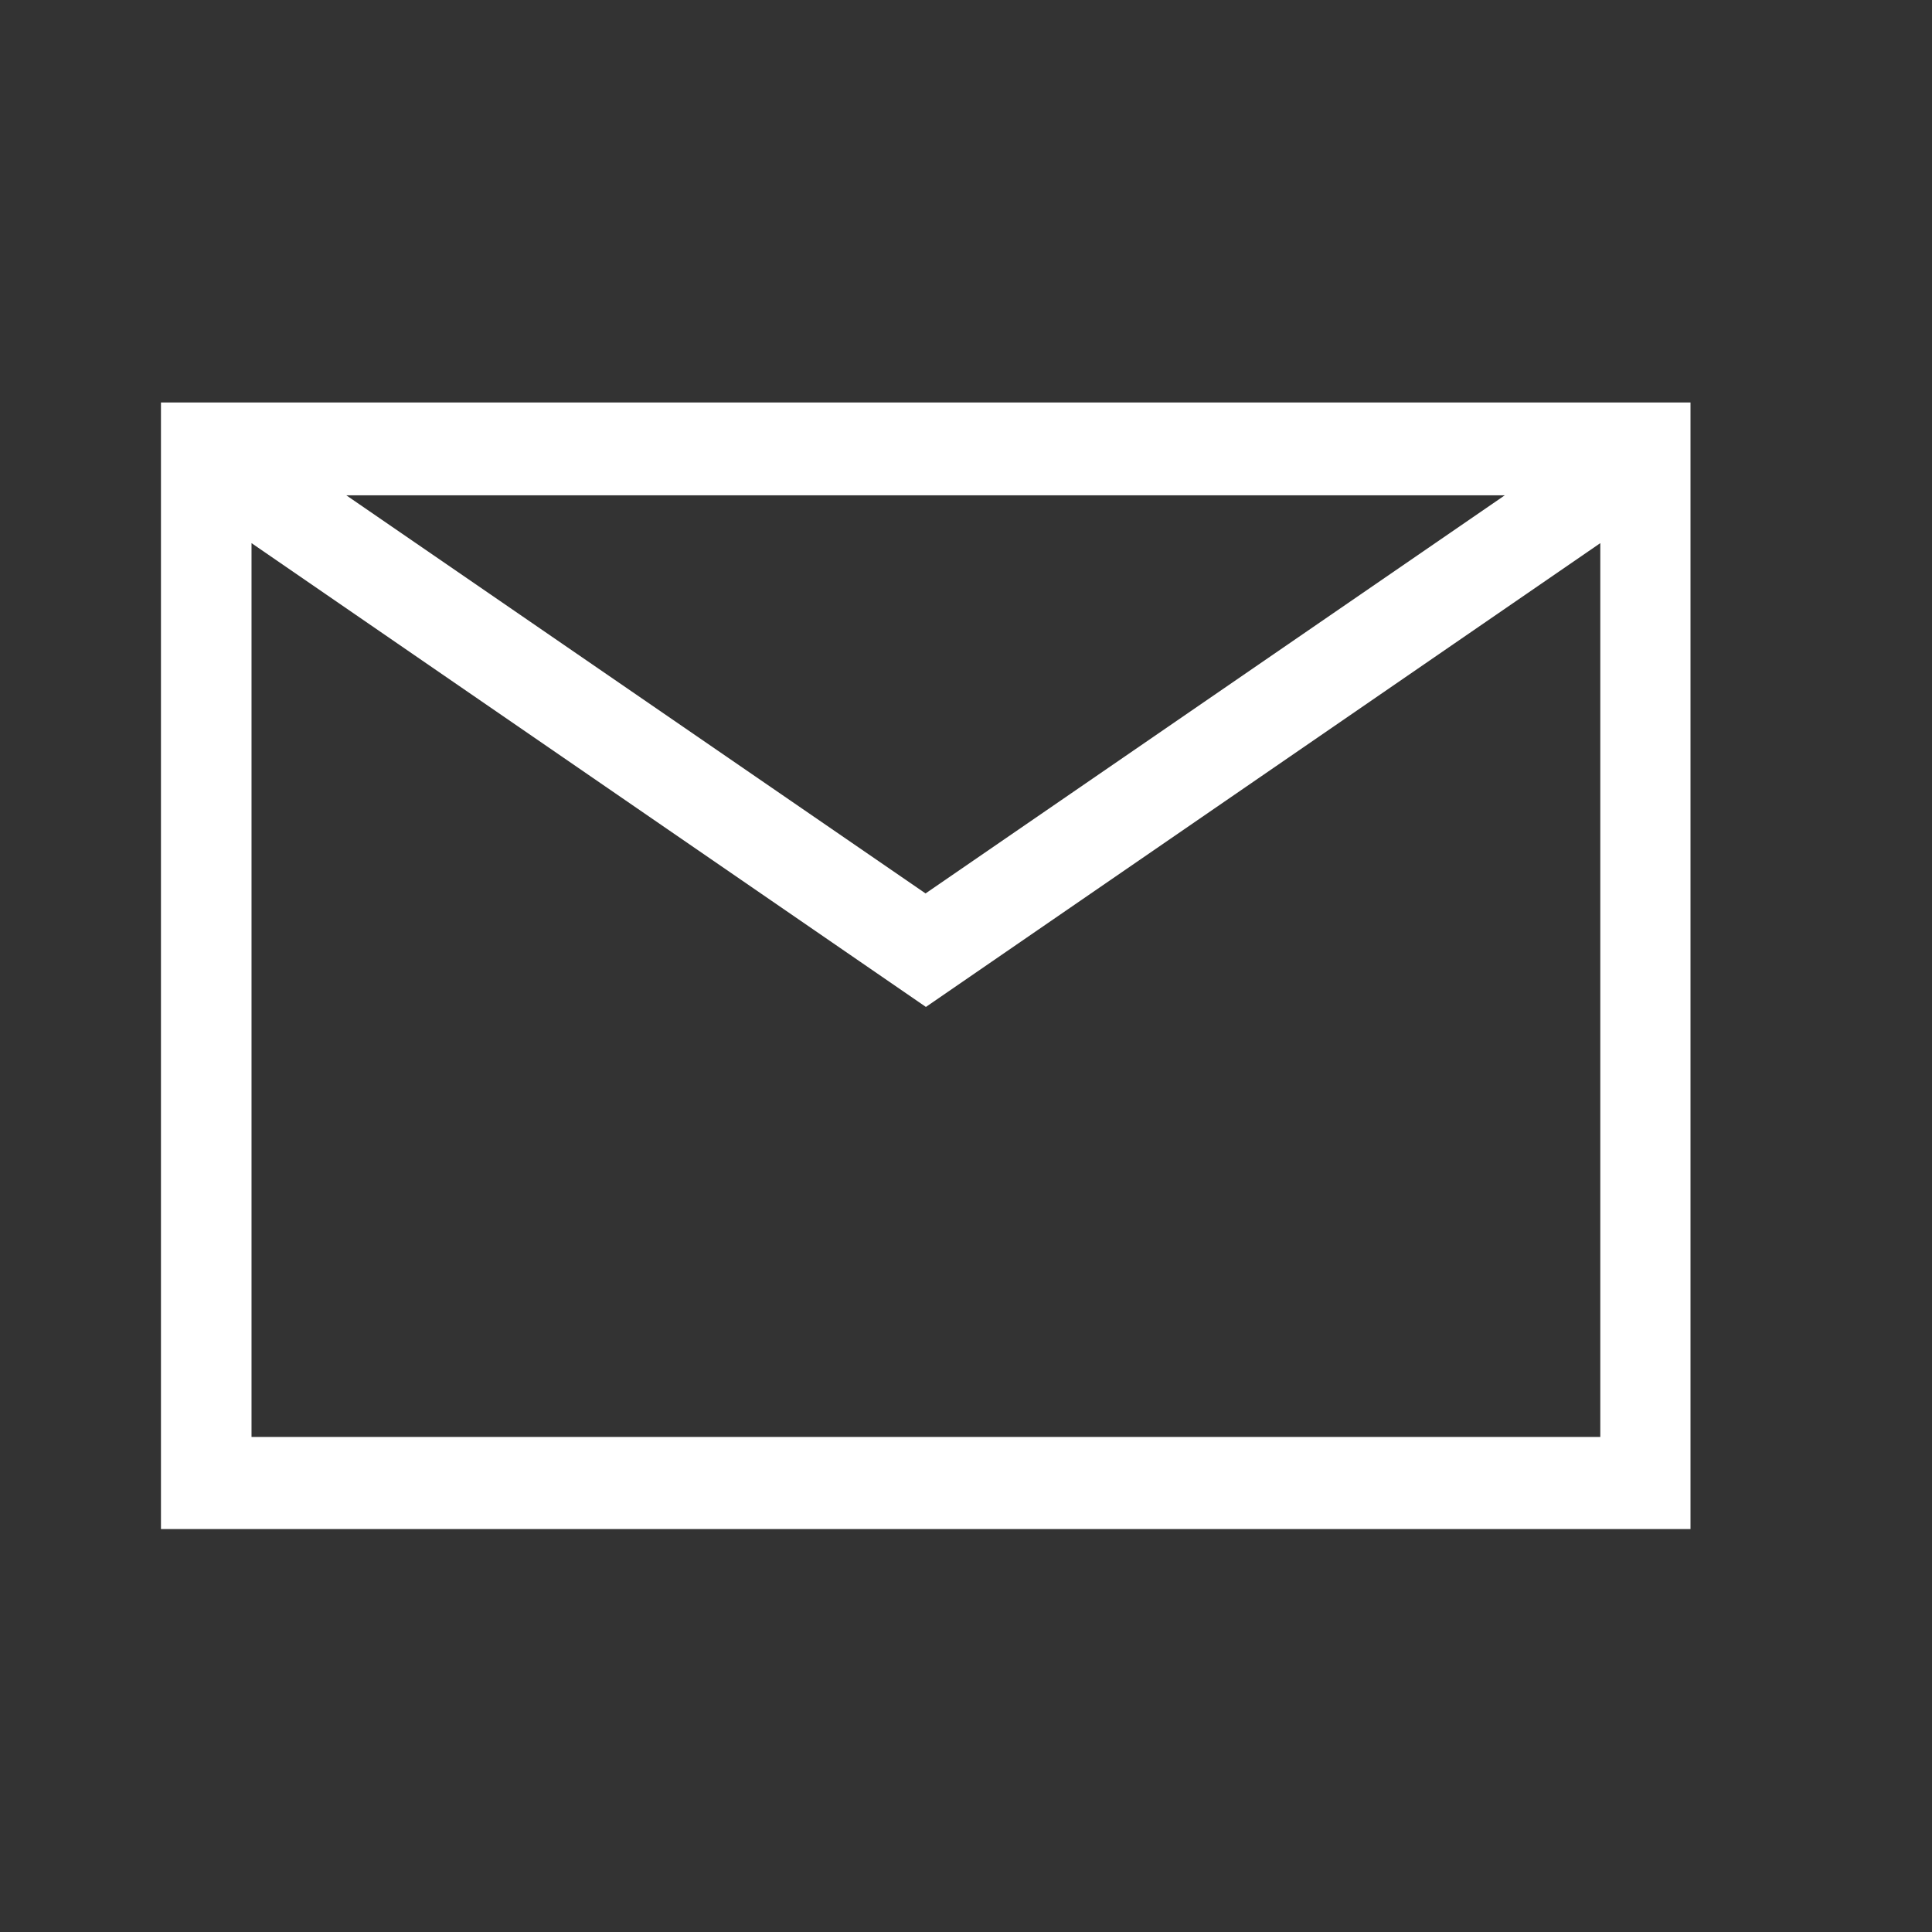
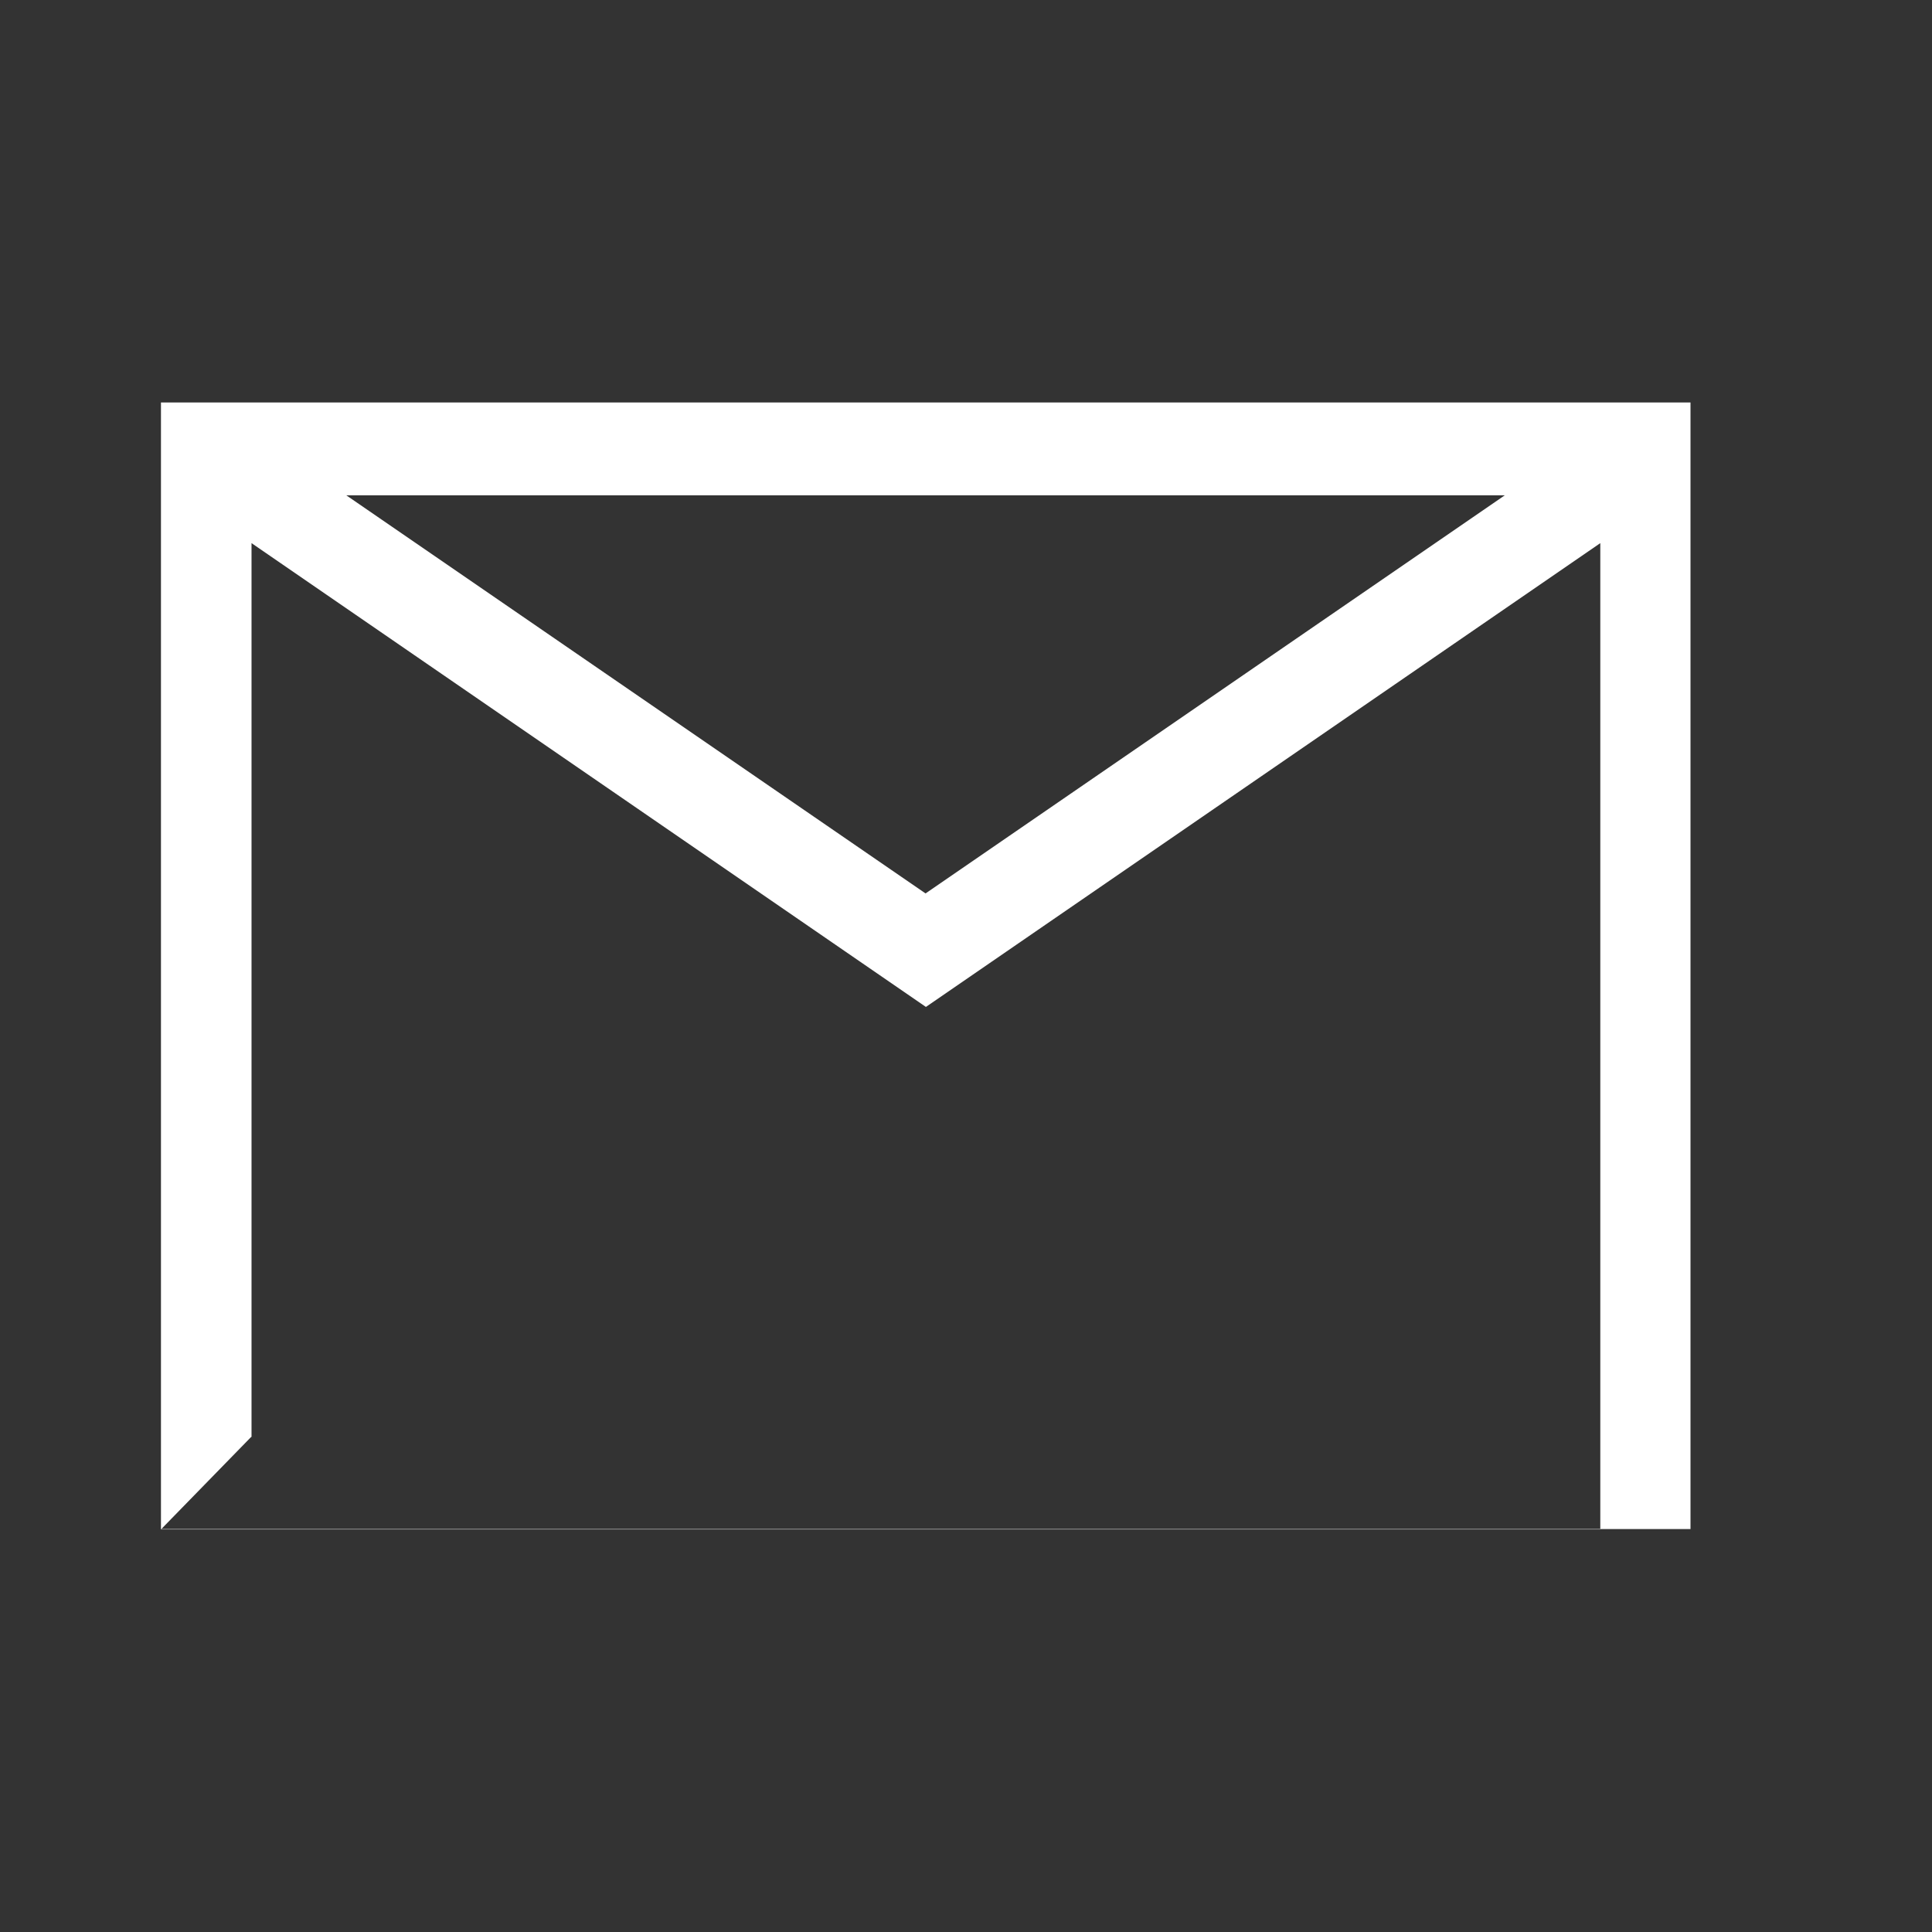
<svg xmlns="http://www.w3.org/2000/svg" width="16" height="16" viewBox="0 0 16 16" fill="none">
  <rect x="0" y="0" width="16" height="16" fill="#333333" stroke="none" />
-   <path d="M1.333 12.666V3.333H14V12.663H1.333V12.666ZM2.08 11.9H13.253V4.498L7.668 8.339L2.083 4.498V11.9H2.08ZM7.665 7.399L12.462 4.102H2.868L7.665 7.399Z" fill="white" />
+   <path d="M1.333 12.666V3.333H14V12.663H1.333V12.666ZH13.253V4.498L7.668 8.339L2.083 4.498V11.9H2.08ZM7.665 7.399L12.462 4.102H2.868L7.665 7.399Z" fill="white" />
</svg>